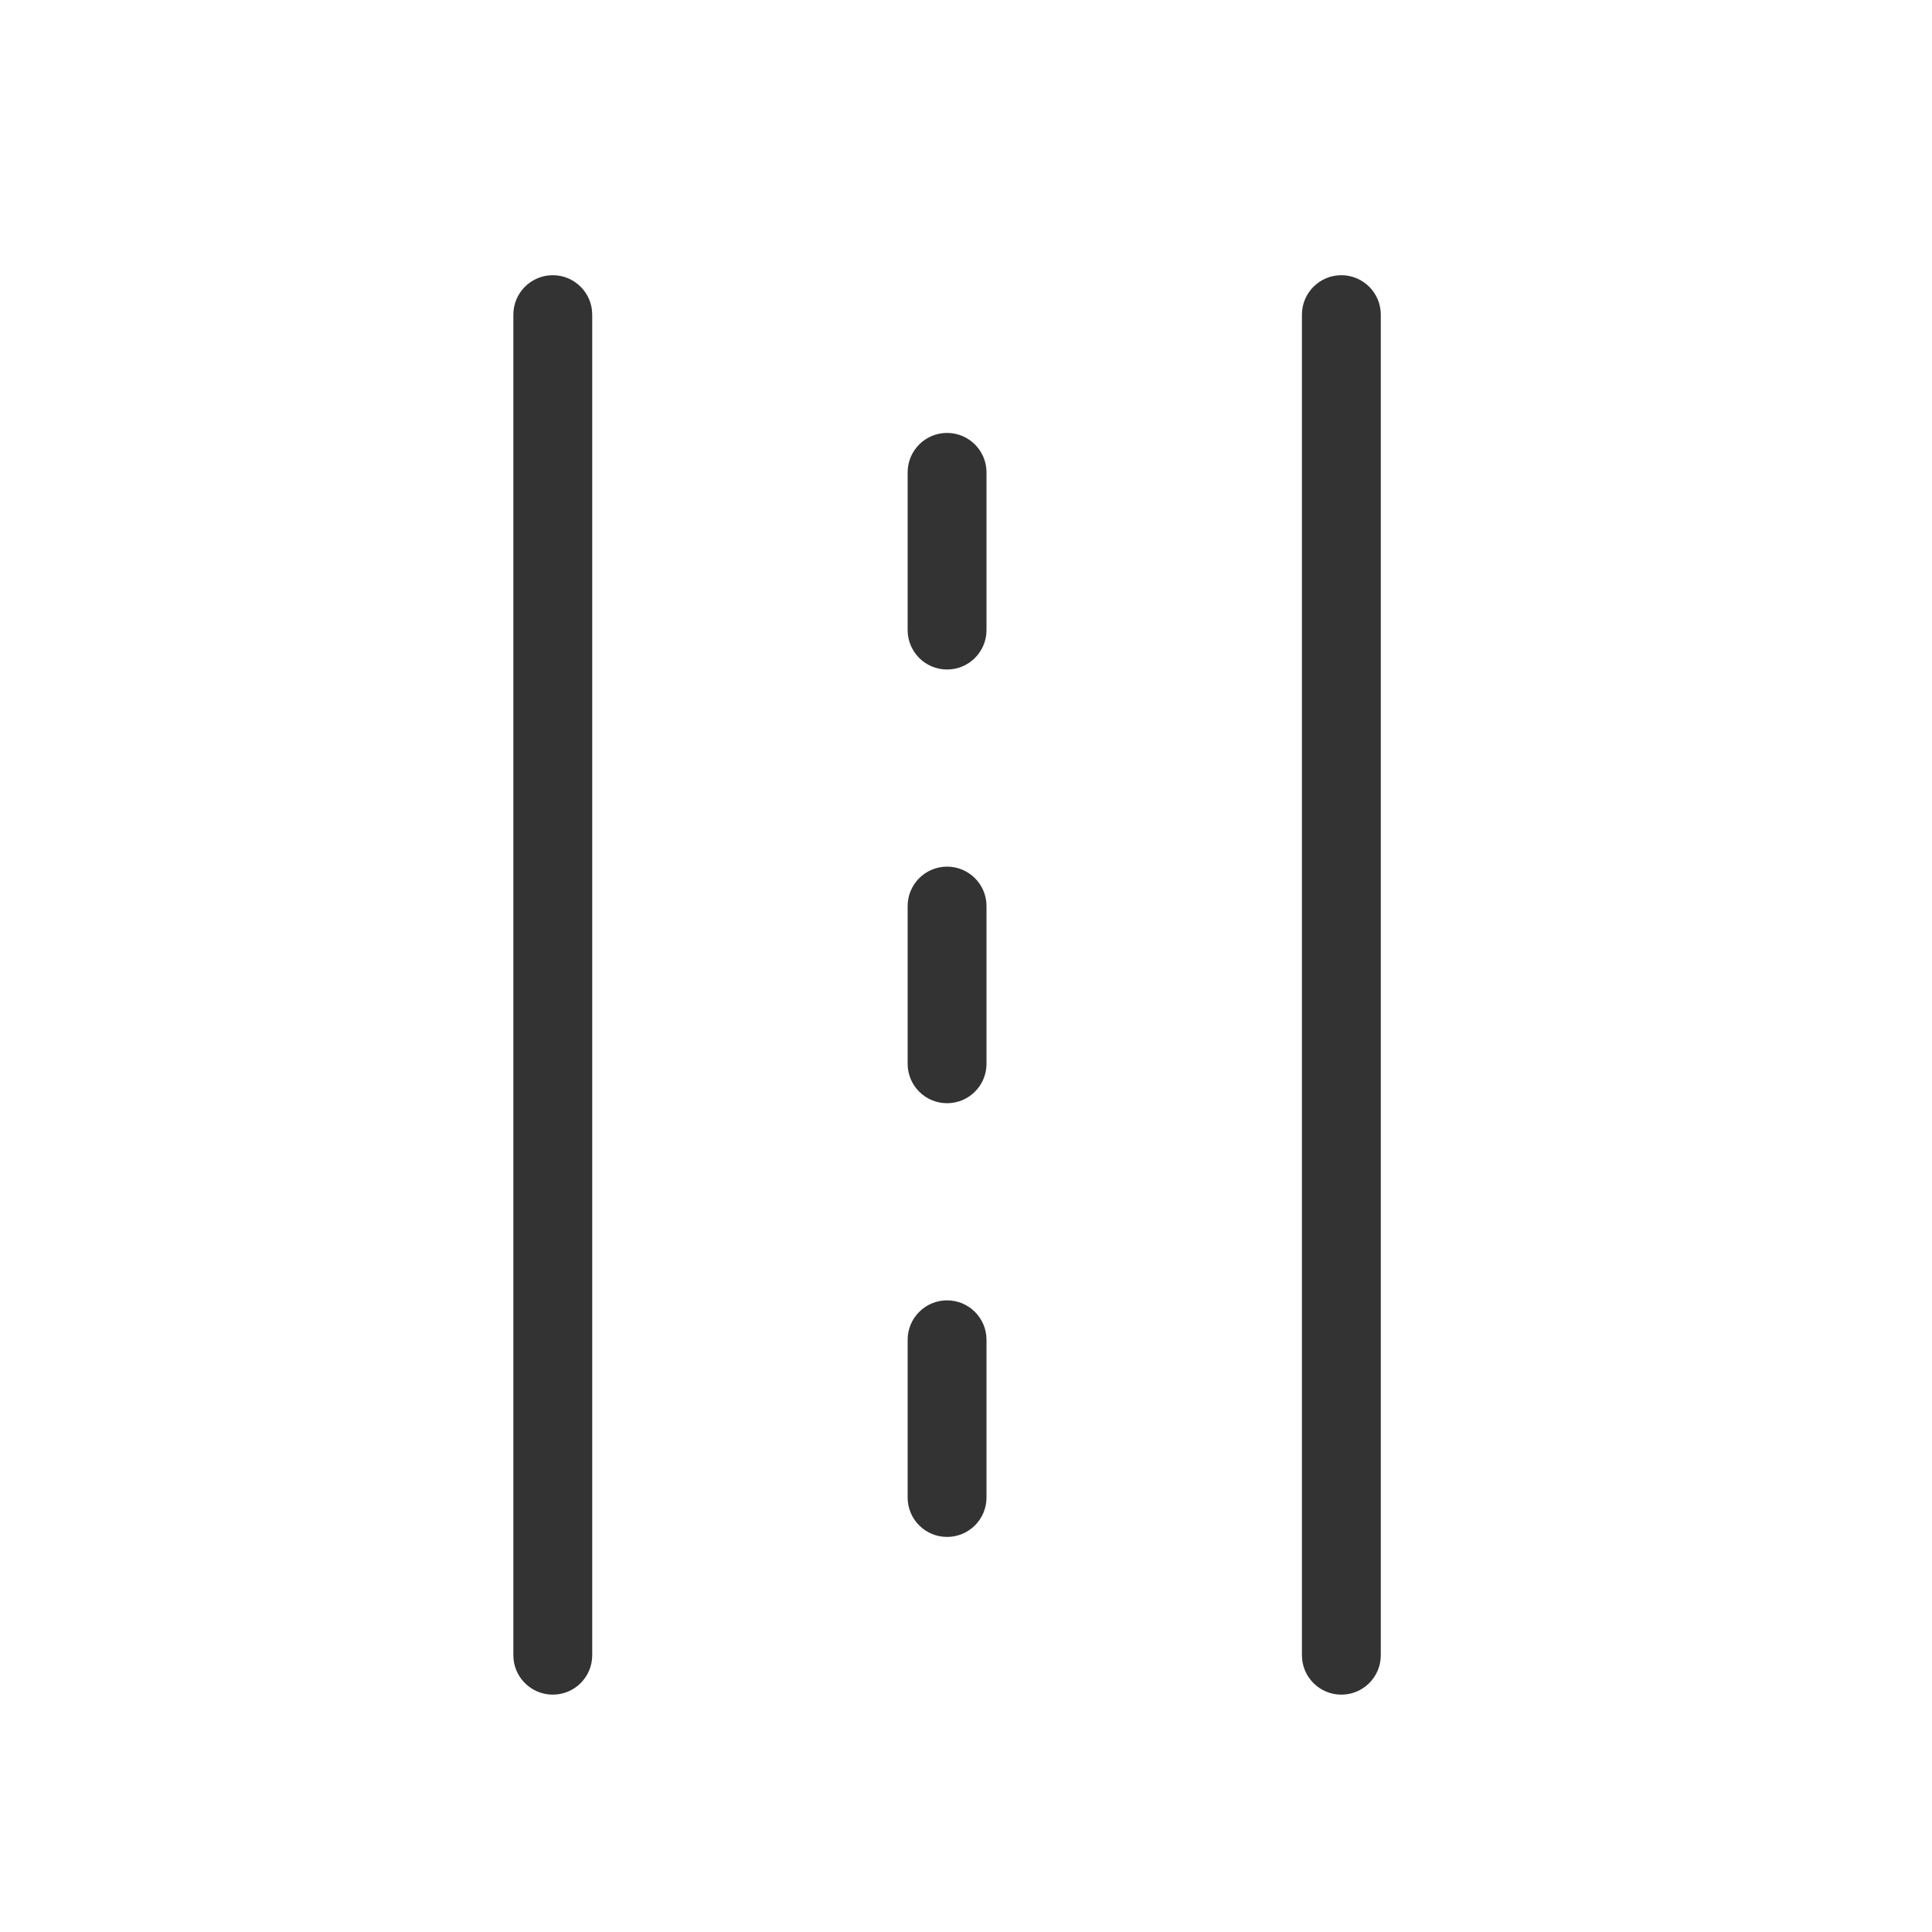
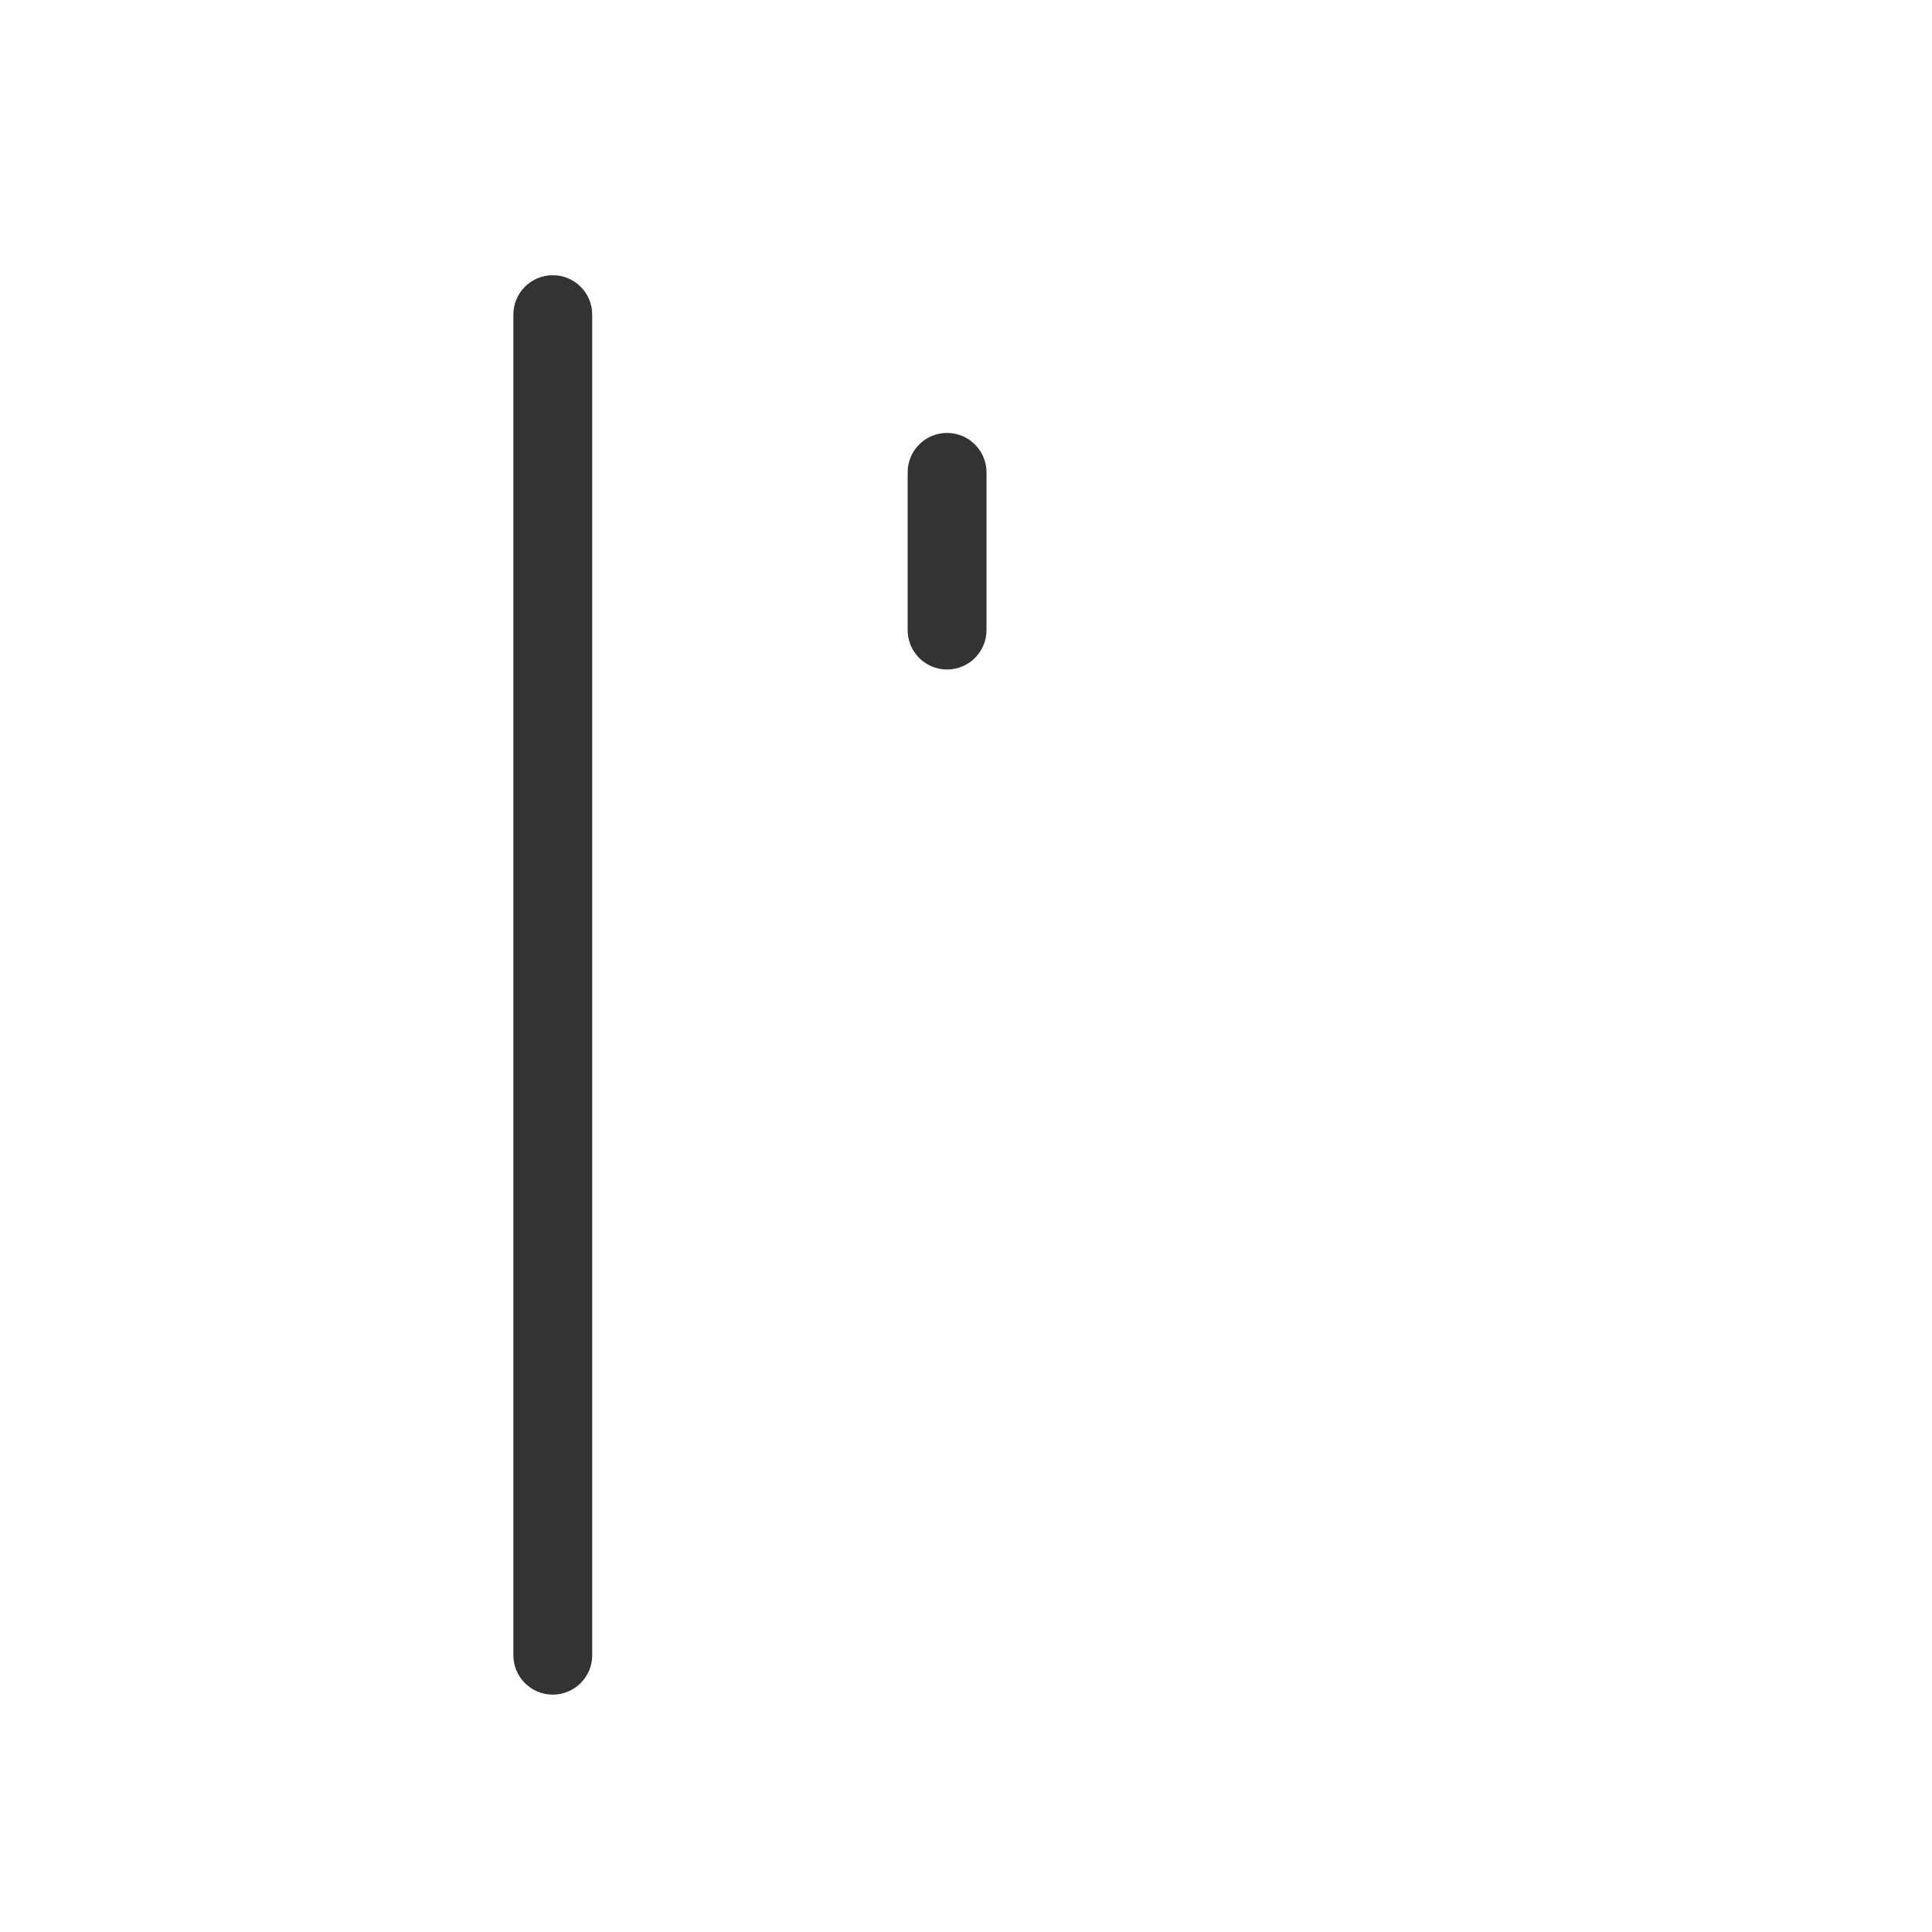
<svg xmlns="http://www.w3.org/2000/svg" width="49" height="49" viewBox="0 0 49 49" fill="none">
-   <path d="M33.02 7.98C33.02 7.428 33.467 6.98 34.02 6.98C34.572 6.98 35.02 7.428 35.02 7.98L35.02 41.98C35.02 42.533 34.572 42.98 34.02 42.98C33.467 42.98 33.02 42.533 33.02 41.98L33.02 7.98Z" fill="#333333" />
  <path d="M13.02 7.98C13.02 7.428 13.467 6.98 14.02 6.98C14.572 6.98 15.02 7.428 15.02 7.98L15.02 41.98C15.02 42.533 14.572 42.98 14.02 42.98C13.467 42.98 13.02 42.533 13.02 41.98L13.02 7.98Z" fill="#333333" />
  <path d="M23.02 11.98C23.02 11.428 23.467 10.98 24.02 10.98C24.572 10.98 25.02 11.428 25.02 11.98L25.02 15.98C25.02 16.533 24.572 16.98 24.02 16.98C23.467 16.98 23.02 16.533 23.02 15.98L23.02 11.98Z" fill="#333333" />
-   <path d="M23.02 22.98C23.02 22.428 23.467 21.98 24.02 21.98C24.572 21.98 25.02 22.428 25.02 22.98L25.02 26.98C25.02 27.533 24.572 27.98 24.02 27.98C23.467 27.98 23.02 27.533 23.02 26.98L23.02 22.98Z" fill="#333333" />
-   <path d="M23.02 33.98C23.02 33.428 23.467 32.98 24.02 32.98C24.572 32.98 25.02 33.428 25.02 33.98L25.02 37.98C25.02 38.533 24.572 38.98 24.02 38.98C23.467 38.98 23.02 38.533 23.02 37.98L23.02 33.98Z" fill="#333333" />
</svg>